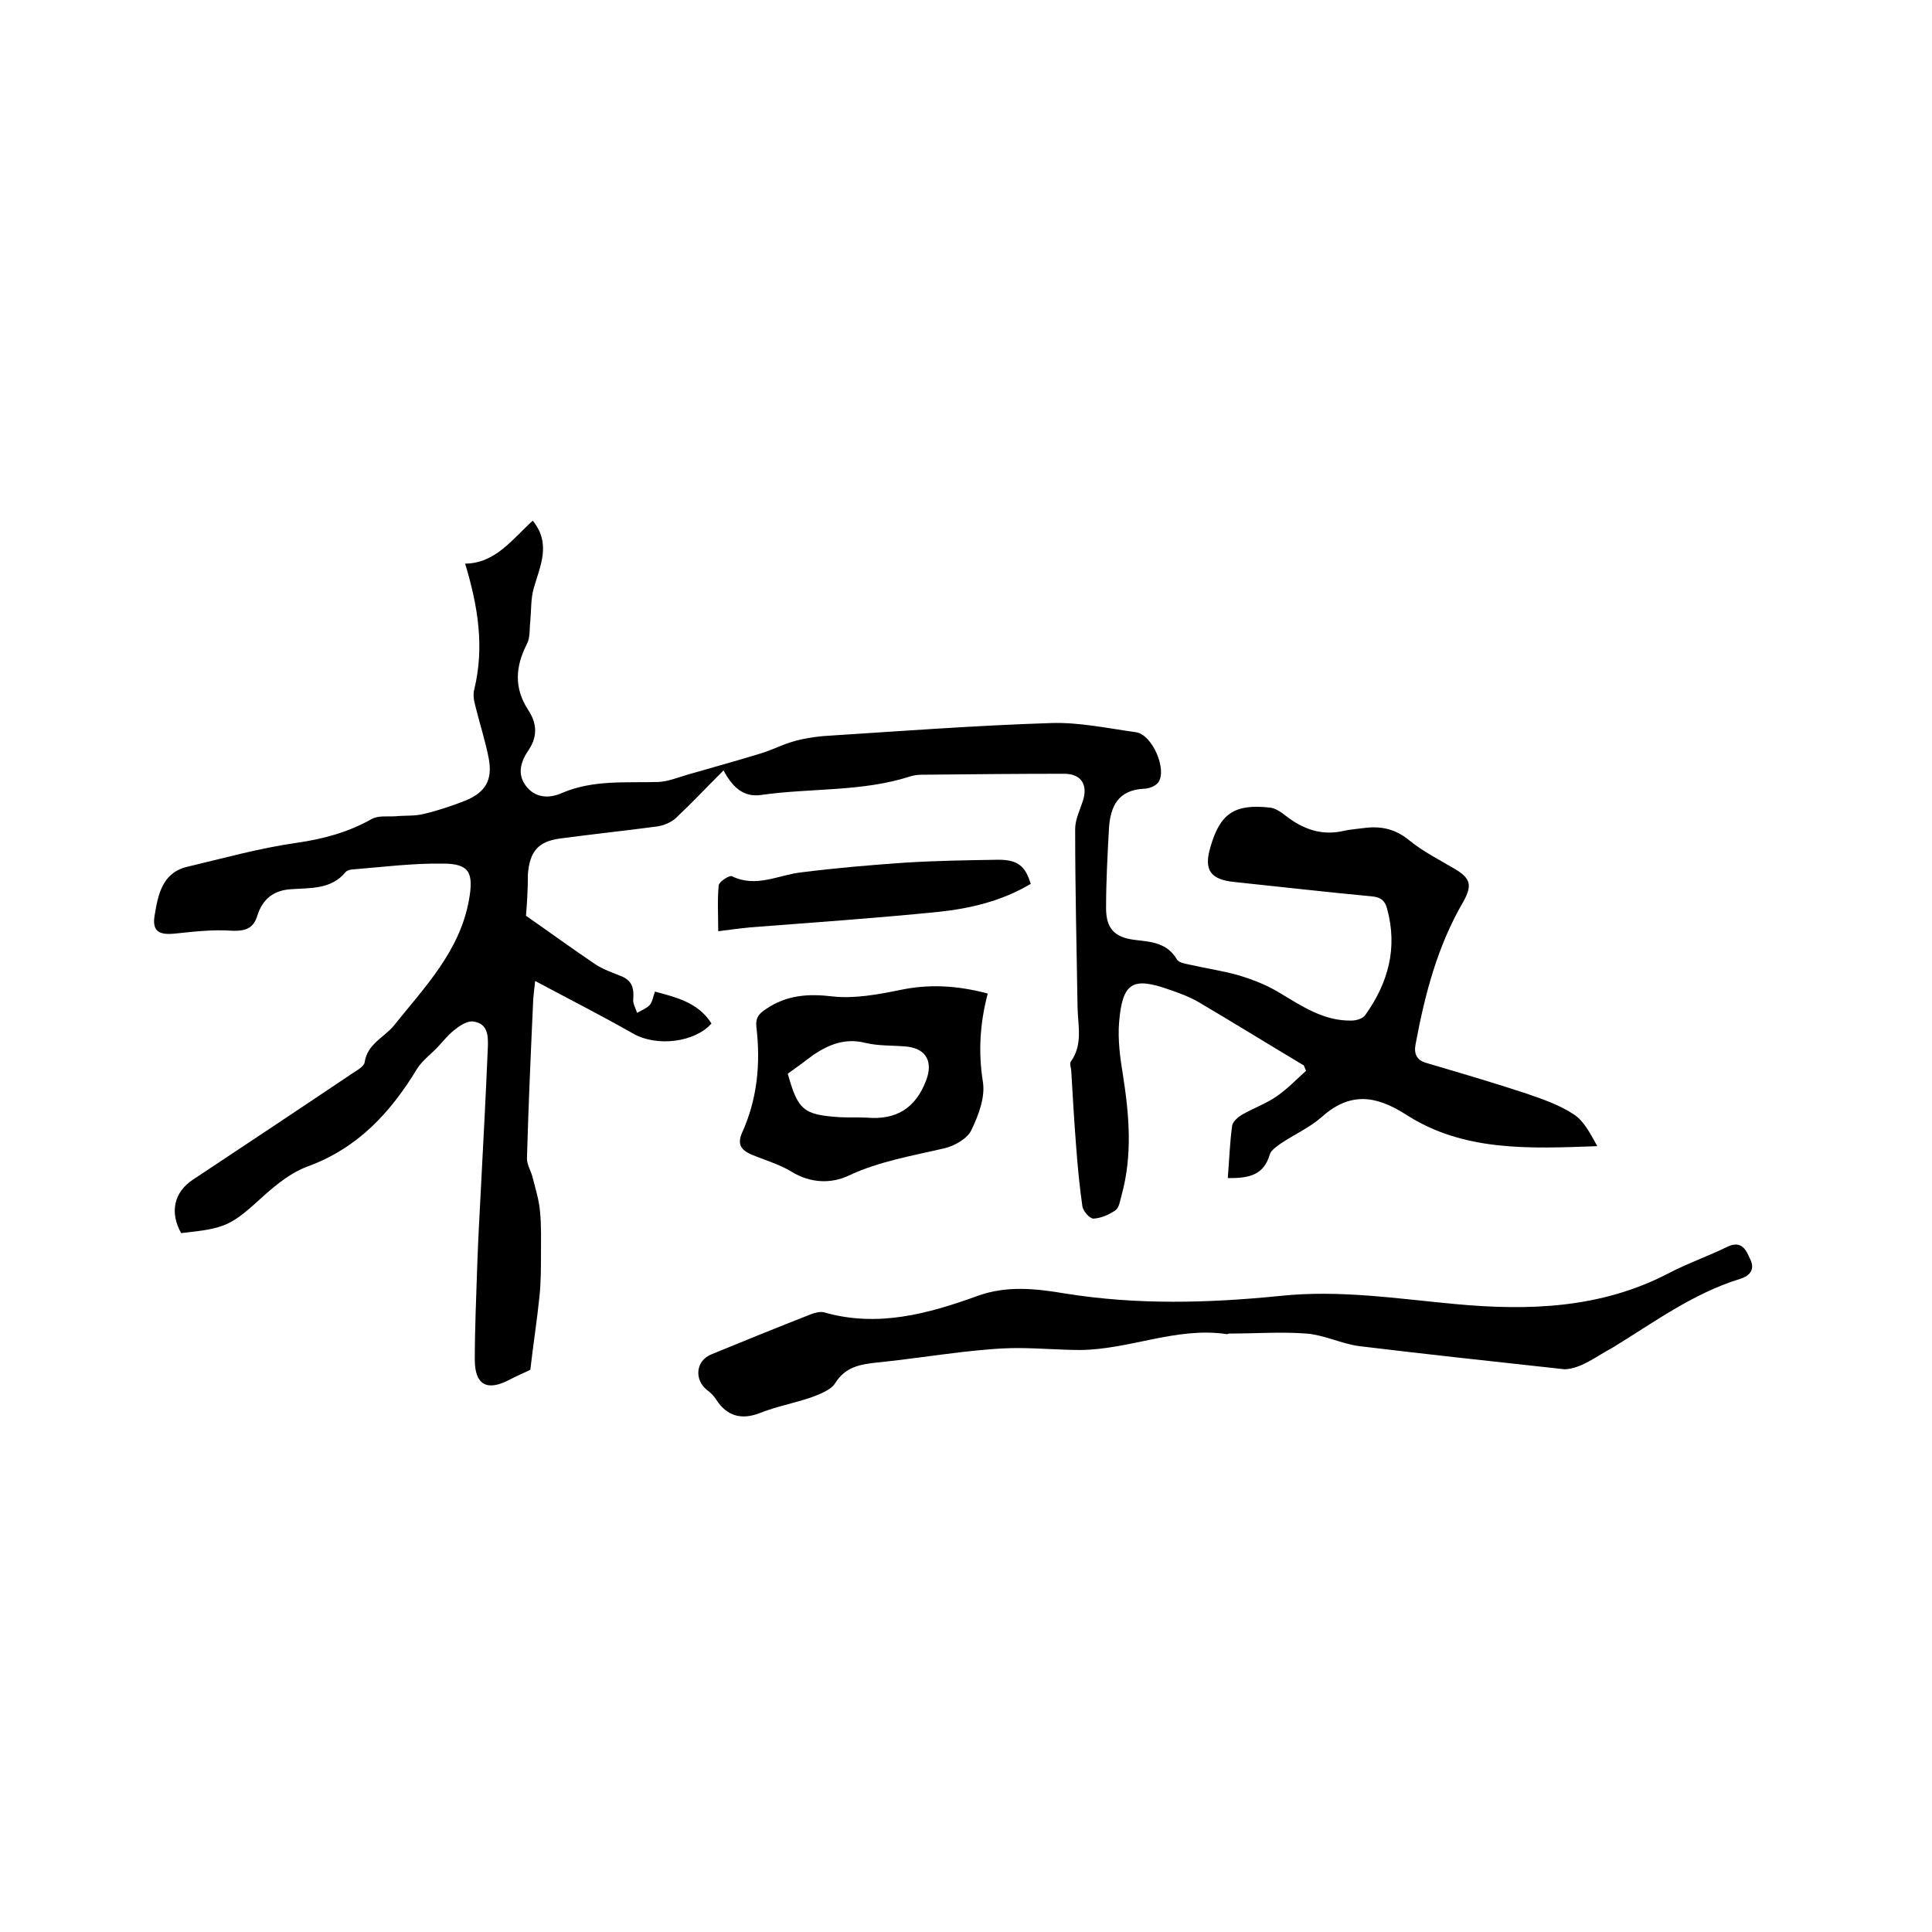
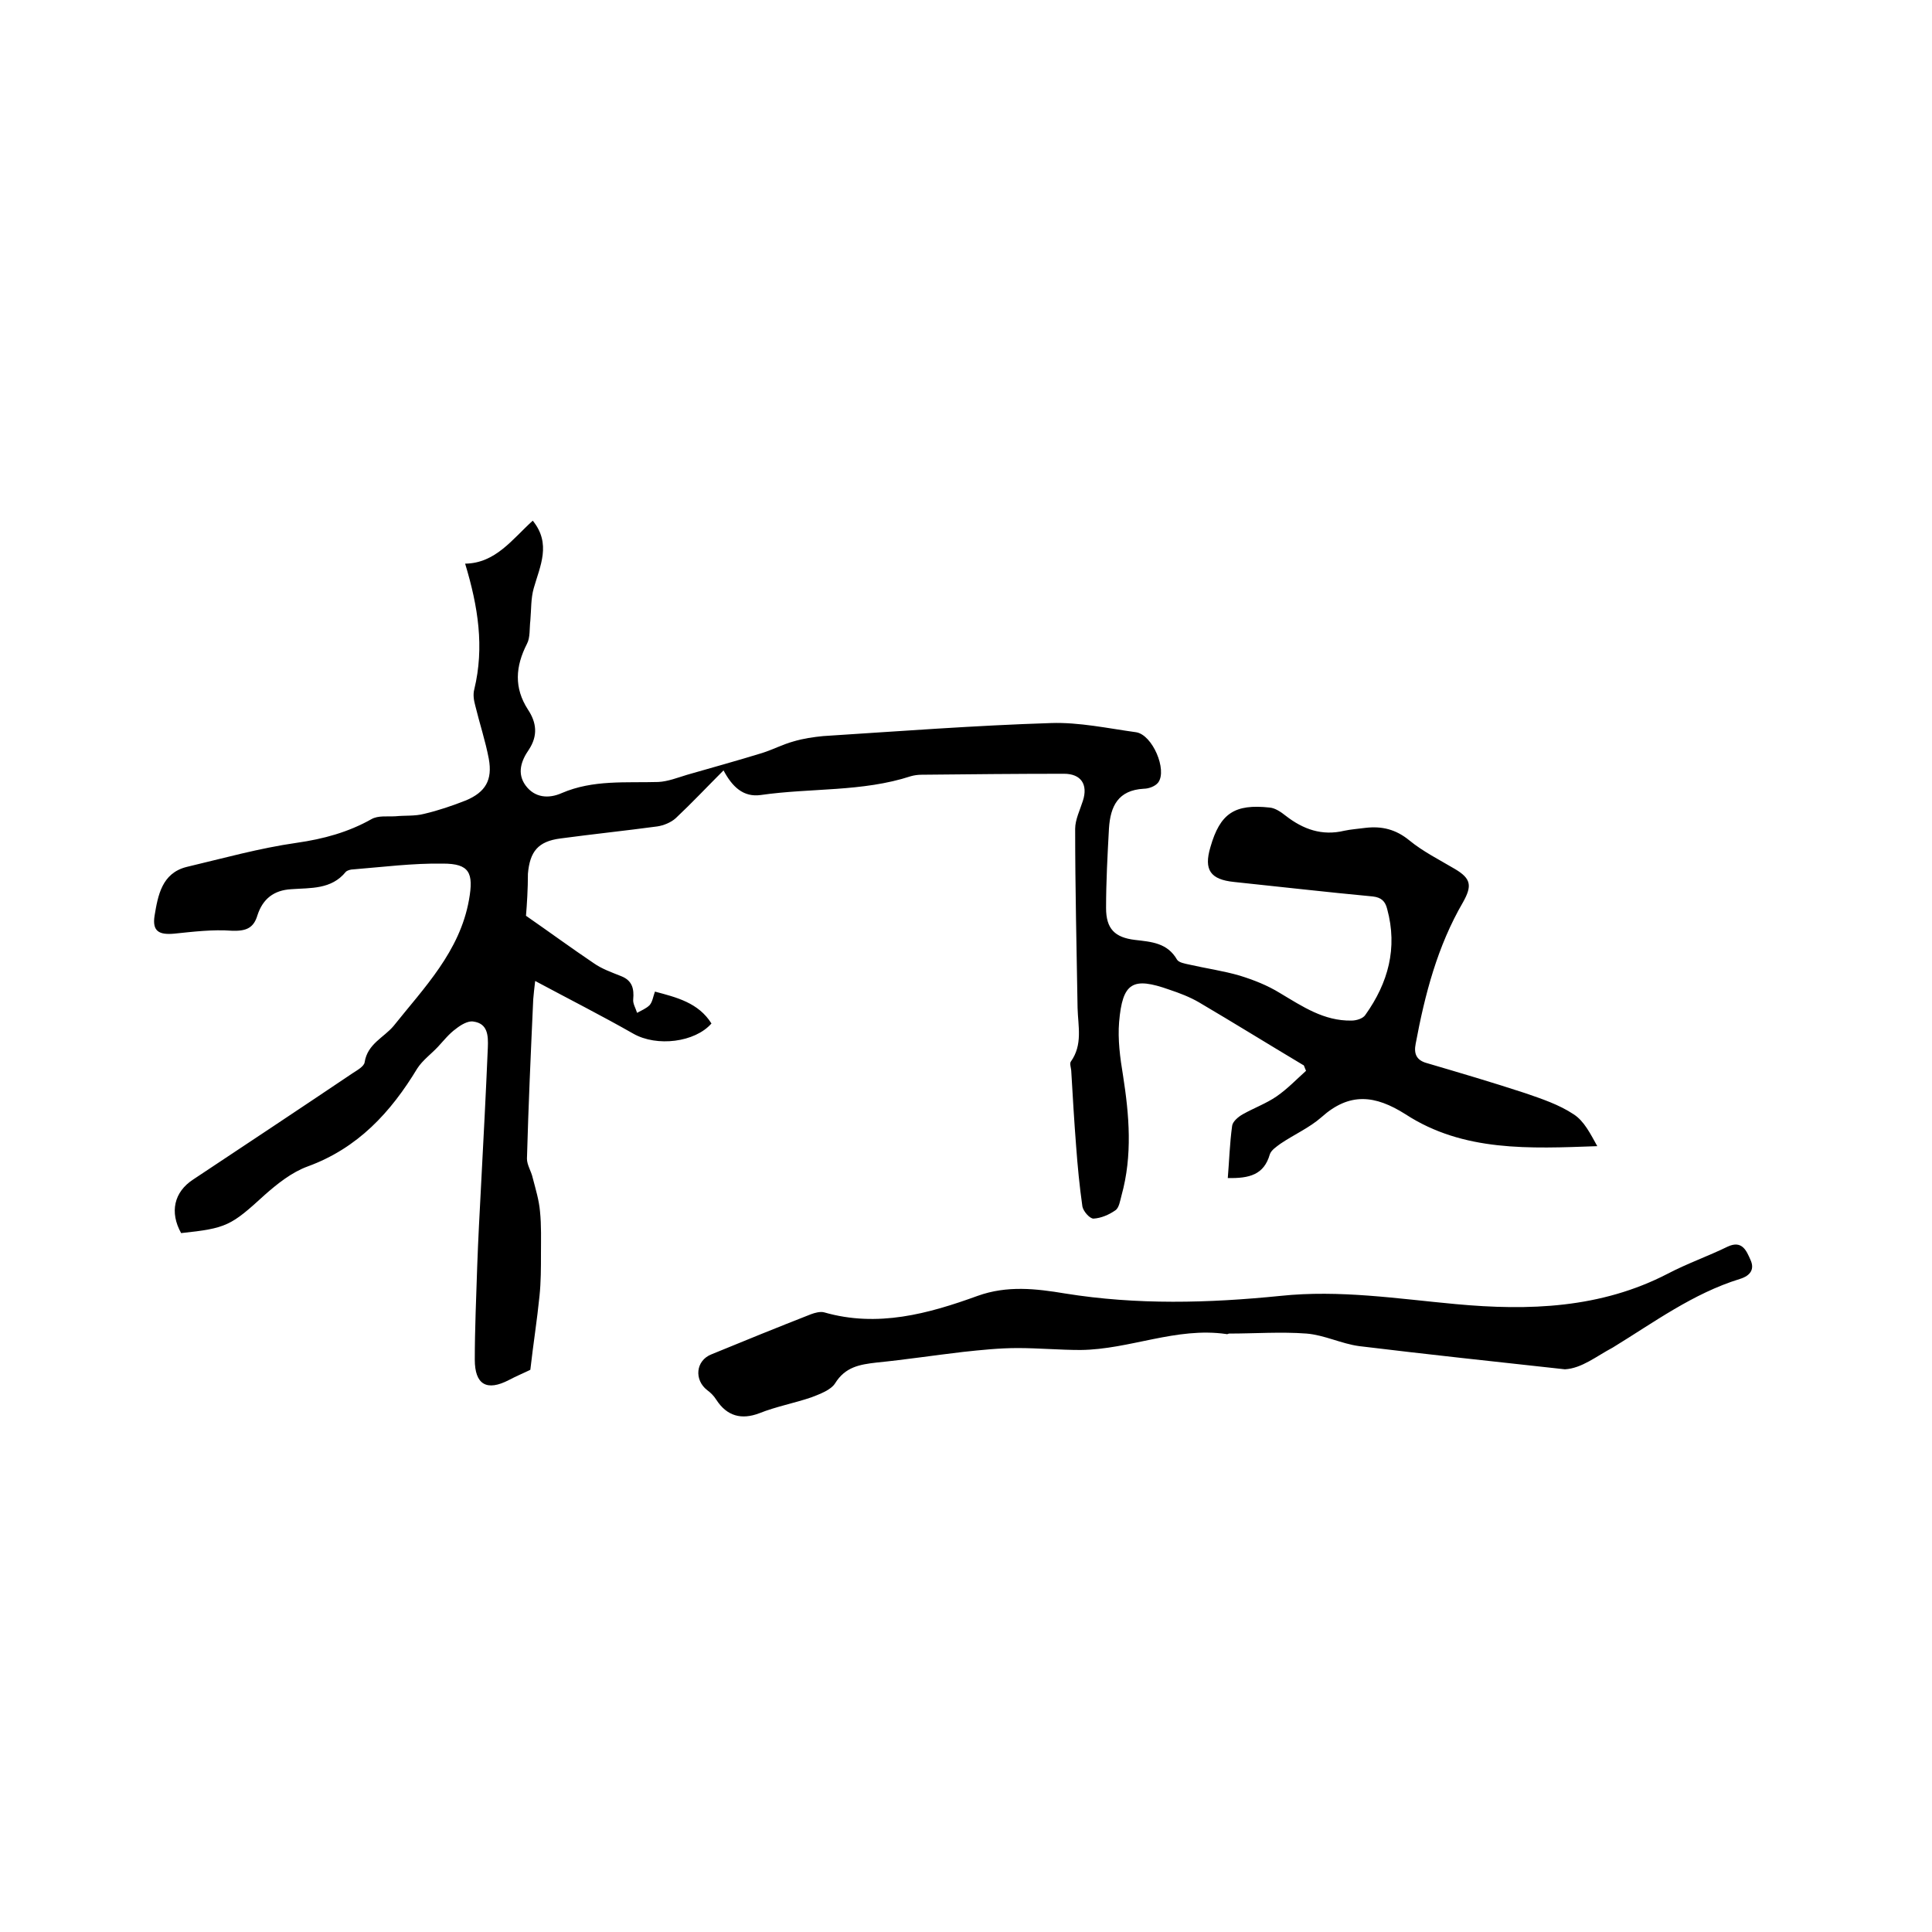
<svg xmlns="http://www.w3.org/2000/svg" enable-background="new 0 0 400 400" viewBox="0 0 400 400">
  <path d="m108.9 189.6c4.9 3.4 9.4 6.7 14 9.8 1.7 1.2 3.7 1.9 5.7 2.7 2.3.9 2.7 2.6 2.5 4.8-.1.9.5 1.8.8 2.8.9-.5 1.9-.9 2.6-1.6.6-.7.7-1.7 1.1-2.8 4.5 1.2 9 2.3 11.7 6.6-3.4 3.9-11.3 4.9-16.2 2.1-6.5-3.7-13.2-7.1-20.3-10.9-.2 1.6-.3 2.7-.4 3.8-.5 11-1 22-1.3 33 0 1.3.9 2.6 1.2 4 .6 2.3 1.3 4.6 1.5 6.9.3 2.9.2 5.9.2 8.8s0 5.8-.3 8.7c-.5 5-1.3 10-1.9 15.3-1.2.6-2.9 1.3-4.4 2.1-4.6 2.4-7.1 1-7.1-4.2 0-6.4.3-12.9.5-19.3.2-5.6.5-11.2.8-16.8.5-9.5 1-19 1.4-28.5.1-2.5 0-5-3-5.4-1.1-.2-2.6.7-3.6 1.5-1.4 1-2.5 2.4-3.7 3.7-1.4 1.5-3.2 2.8-4.3 4.5-5.5 9.1-12.3 16.5-22.7 20.3-3.3 1.2-6.3 3.6-8.9 5.9-7 6.4-7.9 6.9-17.3 7.9-2.4-4.3-1.5-8.5 2.5-11.1 11-7.3 22-14.6 33-22 .9-.6 2.4-1.4 2.5-2.3.6-3.8 4-5.1 6-7.5 6.3-7.9 13.7-15.4 15.6-26.1 1-5.6.1-7.5-5.4-7.5-6.2-.1-12.4.7-18.6 1.2-.5 0-1.2.2-1.5.5-3 3.7-7.3 3.3-11.3 3.6-3.6.2-5.9 2-7 5.4-.8 2.7-2.4 3.3-5.3 3.2-3.9-.3-8 .2-11.9.6-3.2.3-4.6-.5-4.1-3.7.7-4.2 1.5-8.8 6.6-10.1 7.6-1.8 15.1-3.9 22.8-5 5.6-.8 10.7-2.2 15.5-4.9 1.4-.8 3.3-.5 5-.6 2-.2 4 0 5.9-.5 3-.7 5.9-1.7 8.7-2.8 4-1.7 5.5-4.2 4.7-8.6-.7-3.7-1.9-7.3-2.8-11-.3-1.1-.5-2.3-.2-3.4 2.1-8.7.8-17.1-1.9-26 6.3-.1 9.7-5 14-8.9 3.9 4.8 1.5 9.4.2 14-.6 2.1-.5 4.4-.7 6.7-.2 1.6 0 3.5-.7 4.8-2.4 4.7-2.7 9.1.2 13.6 1.8 2.7 2.1 5.4.2 8.3-1.6 2.3-2.5 4.9-.7 7.4 1.9 2.6 4.8 2.8 7.5 1.6 6.5-2.8 13.3-2.1 20-2.3 2-.1 4-.9 6-1.5 5.2-1.5 10.3-2.9 15.5-4.5 2.2-.7 4.3-1.8 6.5-2.4 2-.6 4.1-.9 6.1-1.1 15.7-1 31.4-2.2 47.2-2.7 5.8-.2 11.8 1.1 17.6 1.9 3.4.5 6.5 7.8 4.6 10.4-.6.8-2 1.3-3 1.3-5.3.3-6.9 3.6-7.2 8.2-.3 5.5-.6 11-.6 16.5 0 4.3 1.8 6.1 6 6.6 3.4.4 6.7.6 8.7 4.1.4.6 1.6.8 2.5 1 3.5.8 7.1 1.3 10.5 2.3 2.9.9 5.7 2 8.3 3.6 4.7 2.8 9.1 5.8 14.8 5.7 1 0 2.4-.4 2.9-1.2 4.7-6.6 6.7-13.8 4.5-21.9-.4-1.6-1.2-2.4-3-2.6-9.6-.9-19.1-2-28.7-3-4.9-.5-6.3-2.5-4.9-7.2 2-7 5-9 12.3-8.2 1.1.1 2.3.9 3.3 1.7 3.6 2.8 7.5 4.2 12.1 3.1 1.4-.3 2.9-.4 4.4-.6 3.4-.4 6.3.3 9.1 2.6s6.2 4 9.4 5.9c3.4 2 3.6 3.5 1.7 6.9-5.3 9.1-7.9 19.1-9.8 29.3-.4 2 .1 3.4 2.3 4 6.8 2 13.6 4 20.3 6.2 3.5 1.2 7.1 2.4 10.1 4.4 2.2 1.4 3.5 4.1 4.9 6.6-14 .5-27.7 1.2-39.7-6.6-6.3-4-11.6-4.6-17.4.6-2.5 2.2-5.7 3.6-8.5 5.5-.8.6-1.9 1.3-2.2 2.2-1.2 4.2-4.2 5-8.7 4.9.3-3.6.4-7.2.9-10.8.1-.9 1.3-1.9 2.2-2.4 2.3-1.3 4.8-2.2 7-3.7 2.3-1.6 4.2-3.6 6.1-5.3-.4-.9-.4-1.2-.6-1.2-7.2-4.3-14.3-8.7-21.6-13-1.9-1.1-4-1.9-6.1-2.6-7.6-2.7-9.7-1.5-10.4 6.7-.3 3.6.2 7.4.8 11 1.3 8.3 2 16.6-.3 24.9-.3 1.1-.5 2.6-1.3 3.1-1.3.9-2.9 1.6-4.5 1.7-.8 0-2.1-1.5-2.3-2.5-.6-4.2-1-8.4-1.3-12.5-.4-5.1-.7-10.3-1-15.4 0-.7-.4-1.7-.1-2.1 2.5-3.5 1.5-7.3 1.4-11.1-.2-12.4-.5-24.7-.5-37.1 0-1.9 1-3.9 1.6-5.8 1.1-3.4-.4-5.6-3.9-5.6-9.8 0-19.7.1-29.5.2-.7 0-1.5.1-2.2.3-10.1 3.3-20.7 2.4-31.1 3.9-3.6.5-5.9-1.7-7.7-5.1-3.4 3.4-6.6 6.8-9.9 9.9-1 .9-2.5 1.5-3.8 1.7-6.7.9-13.4 1.6-20.1 2.5-4.6.6-6.3 2.7-6.7 7.3 0 3.1-.2 6.3-.4 8.7z" />
  <path d="m324 283.5c-14.6-1.6-28.6-3.1-42.6-4.8-3.7-.5-7.2-2.3-10.9-2.6-5.3-.4-10.7 0-16 0-.2 0-.4.2-.6.1-10.4-1.5-20 3.2-30.2 3.3-4.3 0-8.7-.4-13-.4-3.8 0-7.6.4-11.3.8-6 .7-11.9 1.6-17.9 2.2-3.5.4-6.5.9-8.6 4.3-.9 1.4-3.1 2.2-4.9 2.9-3.5 1.2-7.3 1.9-10.8 3.3-3.7 1.4-6.7.6-8.9-2.8-.5-.8-1.2-1.5-1.9-2-2.7-2.1-2.4-6.1.9-7.4 6.8-2.8 13.7-5.6 20.6-8.3.8-.3 1.9-.6 2.7-.4 11.1 3.2 21.6.3 31.8-3.4 6.1-2.2 12.1-1.5 18.1-.5 14.9 2.4 29.7 2 44.6.5 12.3-1.3 24.3.6 36.3 1.7 15.1 1.4 30 .9 43.9-6.3 4-2.1 8.3-3.6 12.4-5.6 3-1.4 3.9.9 4.7 2.7.9 1.9.1 3.3-2.2 4-9.7 3-17.8 9-26.3 14.2-3.4 1.8-6.4 4.3-9.9 4.5z" />
-   <path d="m204.5 205.7c-1.6 6.1-2 12-1 18.3.5 3.2-.9 6.9-2.4 10-.8 1.7-3.4 3.2-5.4 3.7-6.8 1.6-13.6 2.7-20 5.7-3.6 1.7-7.9 1.6-11.8-.8-2.6-1.6-5.6-2.4-8.4-3.6-2-.9-2.9-2-1.9-4.4 3.2-7 3.9-14.4 3-22-.2-1.9.5-2.7 2-3.7 4.3-2.9 8.7-3.2 13.8-2.6 4.5.5 9.3-.4 13.8-1.3 6-1.3 11.9-1 18.3.7zm-41.4 16.6c2.1 7.5 3.2 8.5 10.7 9 1.9.1 3.8 0 5.7.1 6 .5 10-1.9 12.2-7.6 1.5-3.8.2-6.6-3.8-7.1-2.9-.3-6-.1-8.8-.8-4.1-1-7.4.3-10.7 2.5-1.7 1.3-3.5 2.6-5.3 3.9z" />
-   <path d="m213.4 183c-5.9 3.5-12.4 5.1-19.2 5.8-12.9 1.3-25.9 2.2-38.9 3.2-2.1.2-4.1.5-6.6.8 0-3.4-.2-6.4.1-9.5.1-.8 2.2-2.1 2.7-1.9 5.1 2.5 9.7-.3 14.5-.8 7.1-.9 14.2-1.5 21.4-2 6.4-.4 12.9-.5 19.3-.6 4 0 5.6 1.3 6.7 5z" />
</svg>